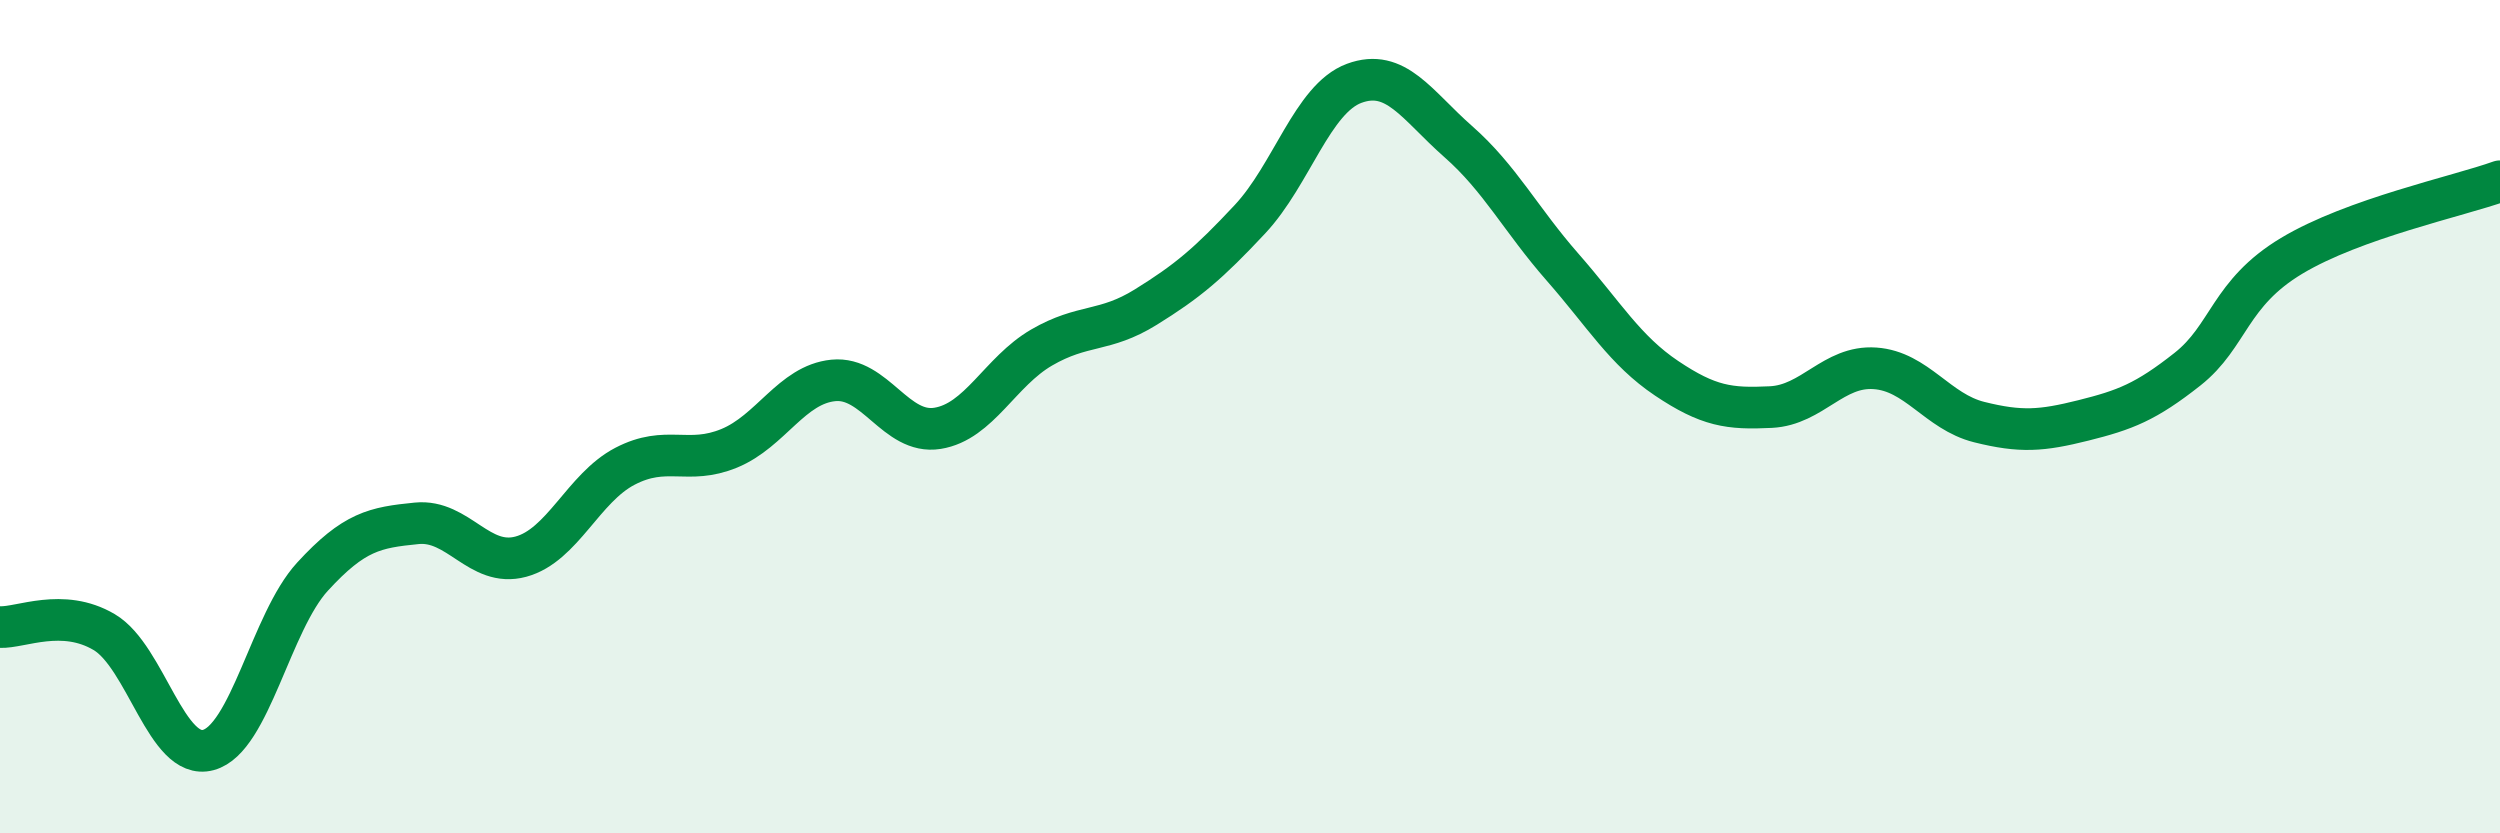
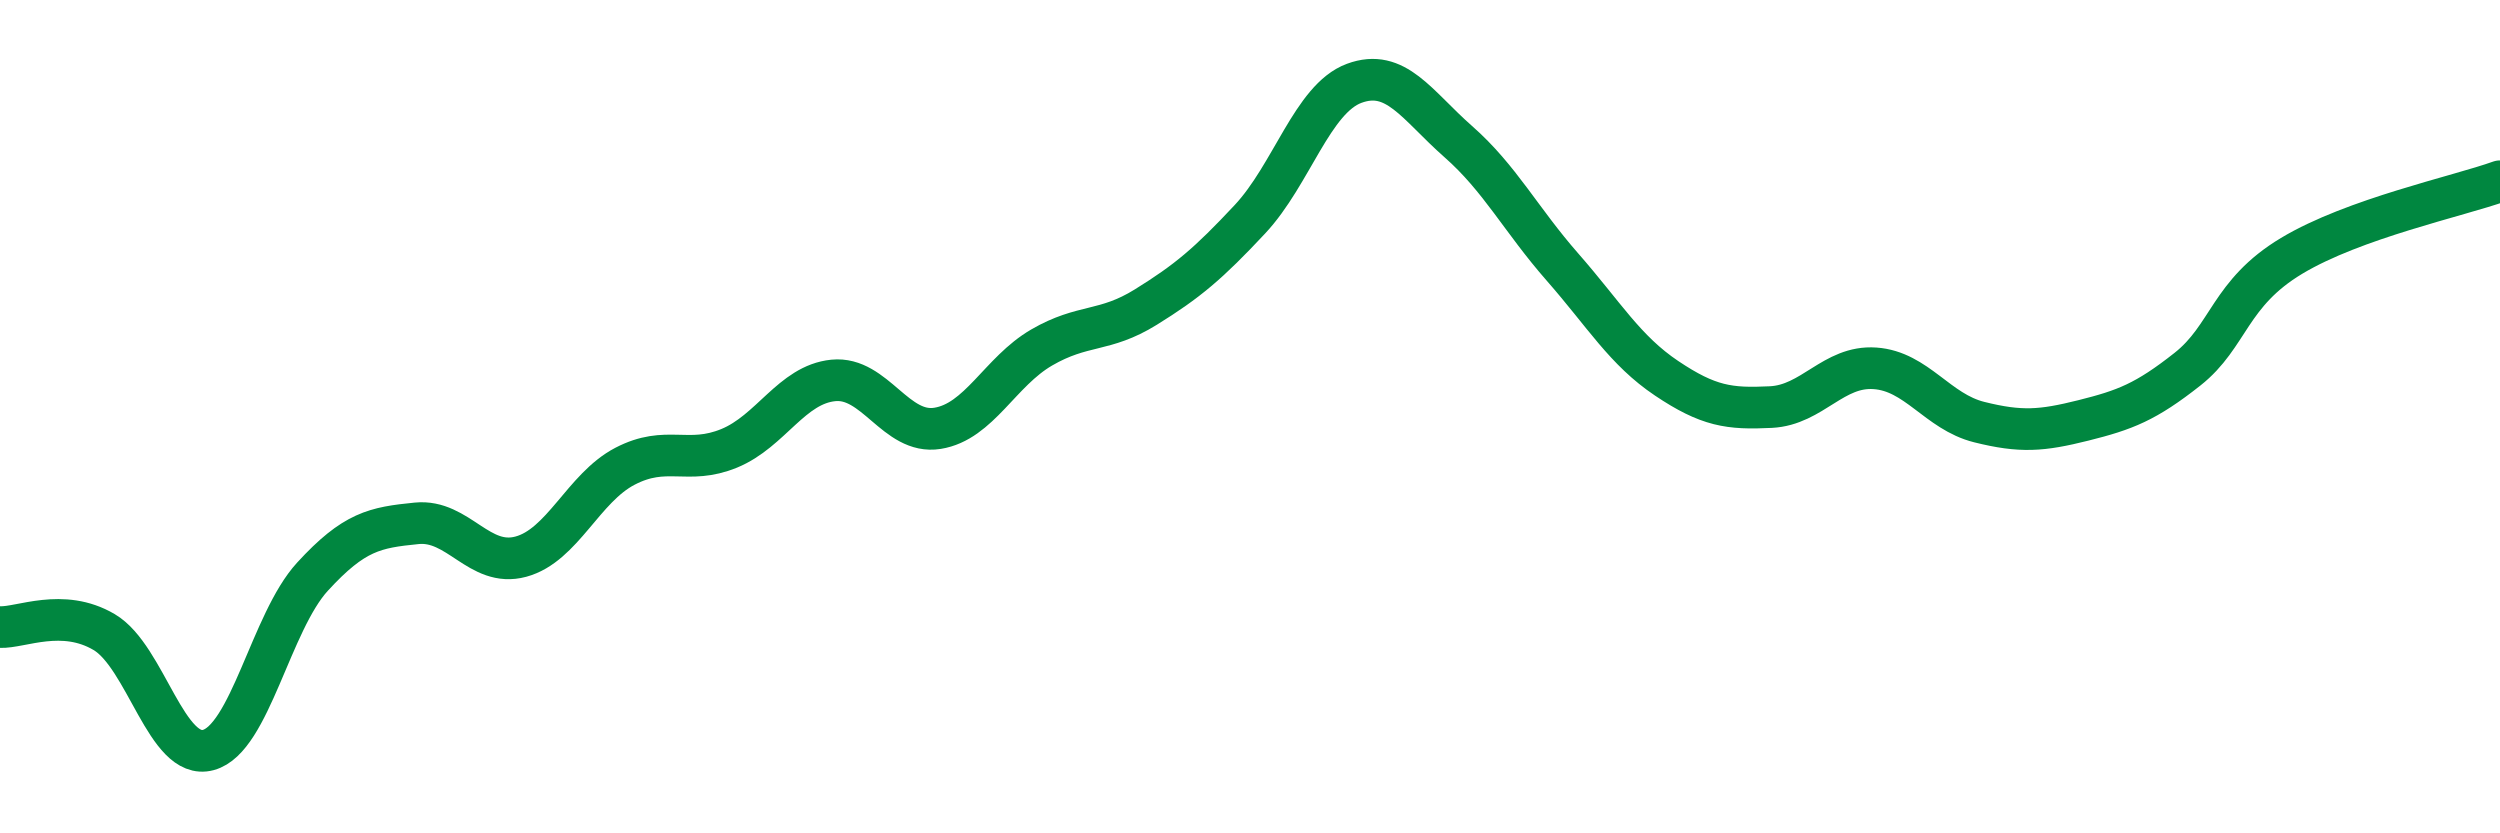
<svg xmlns="http://www.w3.org/2000/svg" width="60" height="20" viewBox="0 0 60 20">
-   <path d="M 0,15.05 C 0.5,15.07 1.5,14.58 2.5,15.17 C 3.5,15.76 4,18.27 5,18 C 6,17.73 6.5,14.93 7.5,13.84 C 8.5,12.75 9,12.66 10,12.56 C 11,12.46 11.5,13.63 12.5,13.36 C 13.5,13.09 14,11.71 15,11.19 C 16,10.67 16.5,11.17 17.5,10.76 C 18.5,10.35 19,9.23 20,9.13 C 21,9.03 21.5,10.44 22.5,10.28 C 23.5,10.12 24,8.92 25,8.34 C 26,7.76 26.5,7.99 27.5,7.37 C 28.5,6.75 29,6.33 30,5.26 C 31,4.19 31.5,2.37 32.5,2 C 33.5,1.63 34,2.52 35,3.4 C 36,4.28 36.5,5.27 37.5,6.41 C 38.5,7.55 39,8.41 40,9.08 C 41,9.75 41.5,9.82 42.5,9.77 C 43.5,9.72 44,8.77 45,8.84 C 46,8.91 46.5,9.88 47.5,10.13 C 48.5,10.38 49,10.34 50,10.09 C 51,9.84 51.5,9.65 52.5,8.86 C 53.5,8.07 53.5,7.04 55,6.14 C 56.5,5.24 59,4.71 60,4.35L60 20L0 20Z" fill="#008740" opacity="0.1" stroke-linecap="round" stroke-linejoin="round" />
  <path d="M 0,15.05 C 0.5,15.07 1.5,14.58 2.5,15.17 C 3.5,15.76 4,18.27 5,18 C 6,17.73 6.5,14.93 7.5,13.84 C 8.5,12.75 9,12.66 10,12.56 C 11,12.46 11.5,13.63 12.5,13.36 C 13.5,13.09 14,11.71 15,11.19 C 16,10.67 16.5,11.17 17.5,10.76 C 18.5,10.35 19,9.23 20,9.13 C 21,9.03 21.5,10.44 22.5,10.28 C 23.5,10.12 24,8.92 25,8.34 C 26,7.76 26.5,7.99 27.5,7.37 C 28.5,6.75 29,6.33 30,5.26 C 31,4.19 31.5,2.37 32.5,2 C 33.5,1.63 34,2.52 35,3.4 C 36,4.28 36.5,5.27 37.5,6.41 C 38.5,7.55 39,8.41 40,9.08 C 41,9.75 41.5,9.82 42.5,9.77 C 43.5,9.72 44,8.77 45,8.84 C 46,8.91 46.5,9.88 47.5,10.13 C 48.5,10.38 49,10.34 50,10.09 C 51,9.84 51.5,9.65 52.5,8.86 C 53.5,8.07 53.5,7.04 55,6.14 C 56.5,5.24 59,4.71 60,4.35" stroke="#008740" stroke-width="1" fill="none" stroke-linecap="round" stroke-linejoin="round" />
</svg>